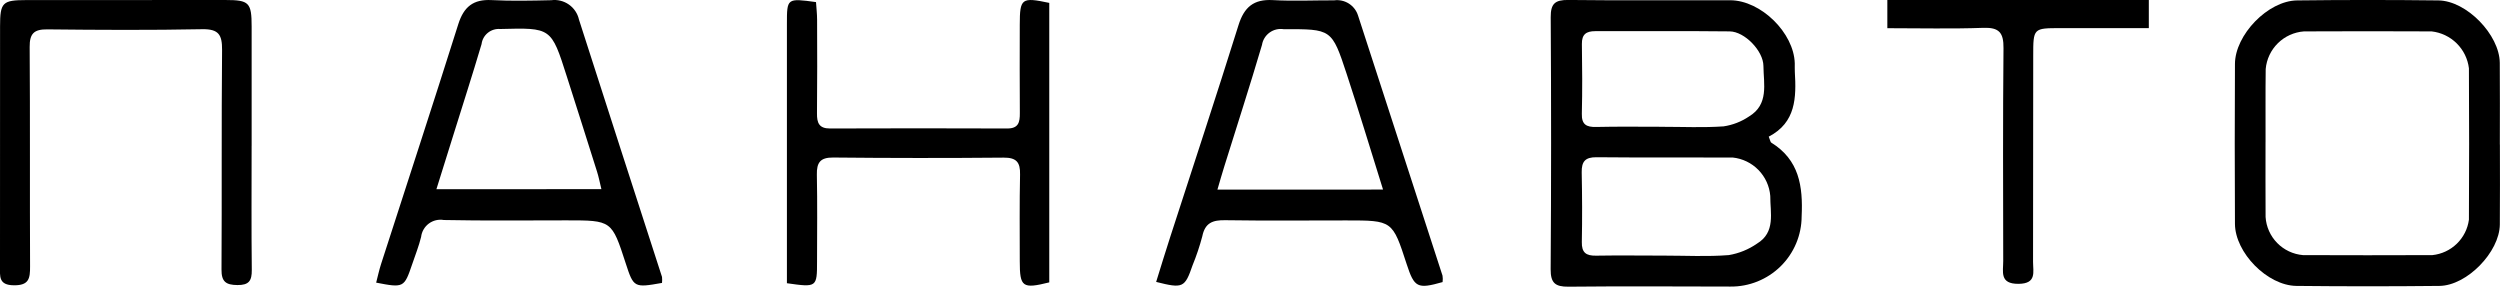
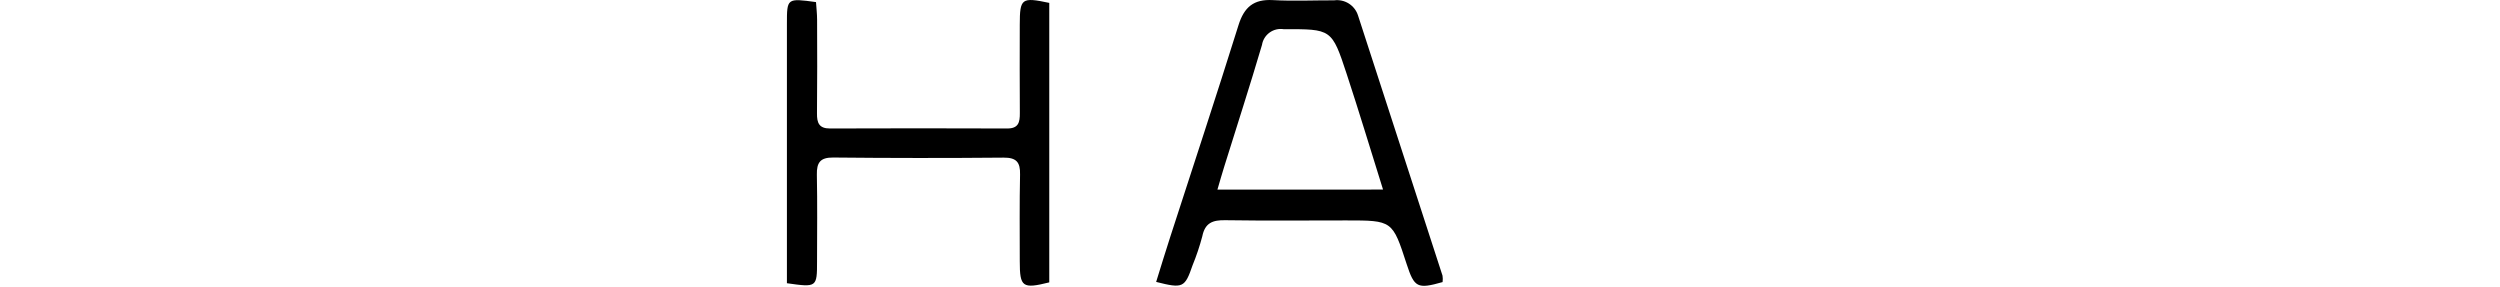
<svg xmlns="http://www.w3.org/2000/svg" width="218" height="25" viewBox="0 0 218 25" fill="none">
  <g clip-path="url(#clip0_437_650)">
-     <path d="M154.234 11.916C154.373 12.262 154.385 12.396 154.452 12.435C156.891 13.943 157.227 16.234 157.103 18.871C157.101 19.68 156.937 20.482 156.623 21.228C156.309 21.975 155.849 22.652 155.272 23.221C154.694 23.79 154.009 24.238 153.257 24.542C152.505 24.846 151.7 24.998 150.889 24.989C146.181 24.98 141.473 24.95 136.768 24.999C135.613 25.009 135.212 24.677 135.217 23.486C135.267 16.16 135.269 8.833 135.222 1.504C135.217 0.322 135.589 -0.014 136.758 -0.003C141.466 0.056 146.174 0.007 150.879 0.022C153.555 0.032 156.434 2.871 156.504 5.524C156.509 5.771 156.494 6.018 156.509 6.266C156.643 8.508 156.608 10.684 154.234 11.916ZM145.116 22.289C146.994 22.289 148.887 22.393 150.755 22.244C151.637 22.096 152.475 21.755 153.209 21.245C154.854 20.251 154.359 18.569 154.368 17.085C154.299 16.233 153.934 15.432 153.336 14.821C152.738 14.209 151.944 13.825 151.093 13.736C147.133 13.717 143.174 13.751 139.214 13.711C138.222 13.702 137.91 14.092 137.925 15.027C137.965 17.056 137.975 19.083 137.935 21.107C137.916 22.027 138.302 22.309 139.174 22.294C141.157 22.259 143.134 22.289 145.116 22.289ZM144.965 11.058C146.744 11.058 148.533 11.143 150.302 11.019C151.094 10.9 151.849 10.606 152.512 10.158C154.262 9.103 153.786 7.334 153.771 5.751C153.761 4.441 152.135 2.749 150.826 2.737C146.921 2.692 143.011 2.727 139.106 2.717C138.323 2.717 137.926 2.989 137.941 3.84C137.971 5.863 137.986 7.891 137.936 9.919C137.911 10.868 138.342 11.091 139.19 11.071C141.105 11.026 143.035 11.055 144.963 11.055L144.965 11.058Z" fill="black" />
-     <path d="M217.991 12.61C217.991 14.935 218.01 17.26 217.985 19.58C217.961 21.979 215.111 24.907 212.718 24.931C208.56 24.976 204.402 24.976 200.245 24.931C197.717 24.902 194.902 22.038 194.888 19.52C194.863 14.87 194.863 10.222 194.888 5.576C194.897 3.044 197.762 0.066 200.304 0.036C204.413 -0.014 208.521 -0.014 212.629 0.036C215.092 0.066 217.961 3.039 217.981 5.482C218.001 7.856 217.986 10.23 217.986 12.6C217.983 12.611 217.991 12.61 217.991 12.61ZM197.554 12.393C197.554 14.569 197.544 16.745 197.559 18.922C197.613 19.774 197.972 20.579 198.571 21.189C199.169 21.799 199.968 22.174 200.82 22.246C204.581 22.261 208.343 22.261 212.104 22.246C212.906 22.163 213.656 21.813 214.234 21.253C214.812 20.692 215.185 19.953 215.29 19.156C215.315 14.754 215.315 10.353 215.29 5.954C215.19 5.131 214.815 4.366 214.225 3.782C213.635 3.199 212.865 2.831 212.04 2.738C208.328 2.719 204.616 2.719 200.905 2.738C200.049 2.801 199.244 3.165 198.633 3.766C198.022 4.367 197.645 5.165 197.569 6.018C197.541 8.139 197.562 10.266 197.556 12.393L197.554 12.393Z" fill="black" />
-     <path d="M57.727 24.67C55.294 25.105 55.25 25.081 54.56 22.954C53.346 19.215 53.346 19.215 49.397 19.215C45.829 19.215 42.266 19.259 38.703 19.185C38.475 19.145 38.241 19.152 38.016 19.205C37.791 19.259 37.579 19.357 37.393 19.495C37.208 19.633 37.052 19.808 36.937 20.008C36.821 20.208 36.747 20.43 36.721 20.659C36.523 21.47 36.206 22.257 35.938 23.053C35.244 25.088 35.204 25.111 32.801 24.646C32.944 24.092 33.064 23.532 33.237 22.999C35.482 16.039 37.762 9.085 39.962 2.11C40.443 0.592 41.266 -0.075 42.867 0.008C44.596 0.097 46.33 0.058 48.065 0.018C48.608 -0.053 49.159 0.082 49.607 0.396C50.056 0.71 50.37 1.181 50.488 1.715C52.882 9.204 55.315 16.672 57.728 24.151C57.746 24.324 57.745 24.497 57.727 24.67ZM52.442 16.494C52.298 15.9 52.209 15.43 52.064 14.975C51.192 12.195 50.305 9.425 49.421 6.65C48.062 2.381 48.062 2.416 43.618 2.529C43.229 2.497 42.843 2.615 42.54 2.861C42.236 3.106 42.04 3.459 41.992 3.845C41.194 6.541 40.327 9.222 39.49 11.91C39.024 13.404 38.558 14.893 38.055 16.5C42.925 16.493 47.594 16.493 52.445 16.493L52.442 16.494Z" fill="black" />
    <path d="M100.816 24.583C101.223 23.276 101.619 21.971 102.04 20.675C104.032 14.516 106.065 8.373 107.997 2.195C108.488 0.622 109.32 -0.085 110.99 0.009C112.764 0.108 114.554 0.024 116.337 0.029C116.784 -0.03 117.237 0.069 117.617 0.309C117.998 0.55 118.281 0.917 118.418 1.345C120.877 8.908 123.333 16.472 125.788 24.038C125.817 24.224 125.819 24.412 125.793 24.598C123.598 25.221 123.33 25.082 122.661 23.03C121.422 19.221 121.422 19.221 117.393 19.221C113.879 19.221 110.361 19.256 106.848 19.202C105.747 19.182 105.078 19.428 104.84 20.607C104.613 21.465 104.33 22.308 103.993 23.13C103.316 25.091 103.16 25.176 100.816 24.583ZM120.601 16.53C119.501 13.023 118.51 9.728 117.434 6.459C116.13 2.492 116.101 2.539 111.938 2.546C111.505 2.477 111.062 2.583 110.707 2.84C110.352 3.097 110.114 3.484 110.045 3.917C108.999 7.468 107.855 10.99 106.754 14.527C106.555 15.16 106.376 15.793 106.159 16.535C111.025 16.53 115.664 16.53 120.605 16.53H120.601Z" fill="black" />
-     <path d="M21.941 12.709C21.941 16.32 21.916 19.93 21.956 23.541C21.966 24.481 21.709 24.867 20.703 24.857C19.697 24.847 19.305 24.565 19.315 23.5C19.355 17.119 19.305 10.738 19.365 4.356C19.374 3.045 19.082 2.526 17.645 2.547C13.141 2.636 8.636 2.611 4.128 2.562C2.964 2.547 2.577 2.928 2.587 4.095C2.632 10.476 2.592 16.857 2.622 23.239C2.627 24.278 2.528 24.892 1.214 24.877C-0.139 24.867 0 24.09 0 23.224C0.005 16.25 0.007 9.276 0.005 2.301C0.005 0.204 0.218 0.011 2.29 0.006C8.083 0.006 13.876 0.004 19.669 0.001C21.726 0.001 21.943 0.227 21.943 2.316C21.948 5.778 21.948 9.241 21.943 12.703C21.951 12.709 21.946 12.709 21.941 12.709Z" fill="black" />
    <path d="M68.619 24.697V2.097C68.619 -0.164 68.619 -0.164 71.156 0.183C71.186 0.673 71.251 1.202 71.251 1.727C71.261 4.447 71.27 7.168 71.241 9.888C71.231 10.704 71.415 11.208 72.374 11.204C77.523 11.184 82.673 11.184 87.825 11.204C88.817 11.209 88.935 10.66 88.93 9.868C88.91 7.296 88.92 4.724 88.924 2.152C88.93 -0.153 89.076 -0.26 91.496 0.252V24.623C89.156 25.206 88.924 25.038 88.924 22.788C88.924 20.265 88.895 17.742 88.949 15.22C88.974 14.151 88.638 13.736 87.515 13.745C82.564 13.79 77.612 13.787 72.658 13.736C71.518 13.726 71.211 14.181 71.23 15.229C71.28 17.752 71.25 20.275 71.246 22.797C71.247 25.053 71.226 25.069 68.619 24.697Z" fill="black" />
-     <path d="M164.576 2.459V0H187.377V2.453H179.681C177.302 2.453 177.297 2.453 177.297 4.877C177.292 10.862 177.287 16.847 177.282 22.832C177.282 23.713 177.614 24.737 176.019 24.751C174.338 24.766 174.686 23.688 174.681 22.753C174.671 16.573 174.646 10.387 174.705 4.204C174.721 2.848 174.324 2.379 172.941 2.428C170.191 2.527 167.431 2.459 164.576 2.459Z" fill="black" />
  </g>
  <defs>
    <clipPath id="clip0_437_650">
      <rect width="218" height="25" fill="white" />
    </clipPath>
  </defs>
</svg>